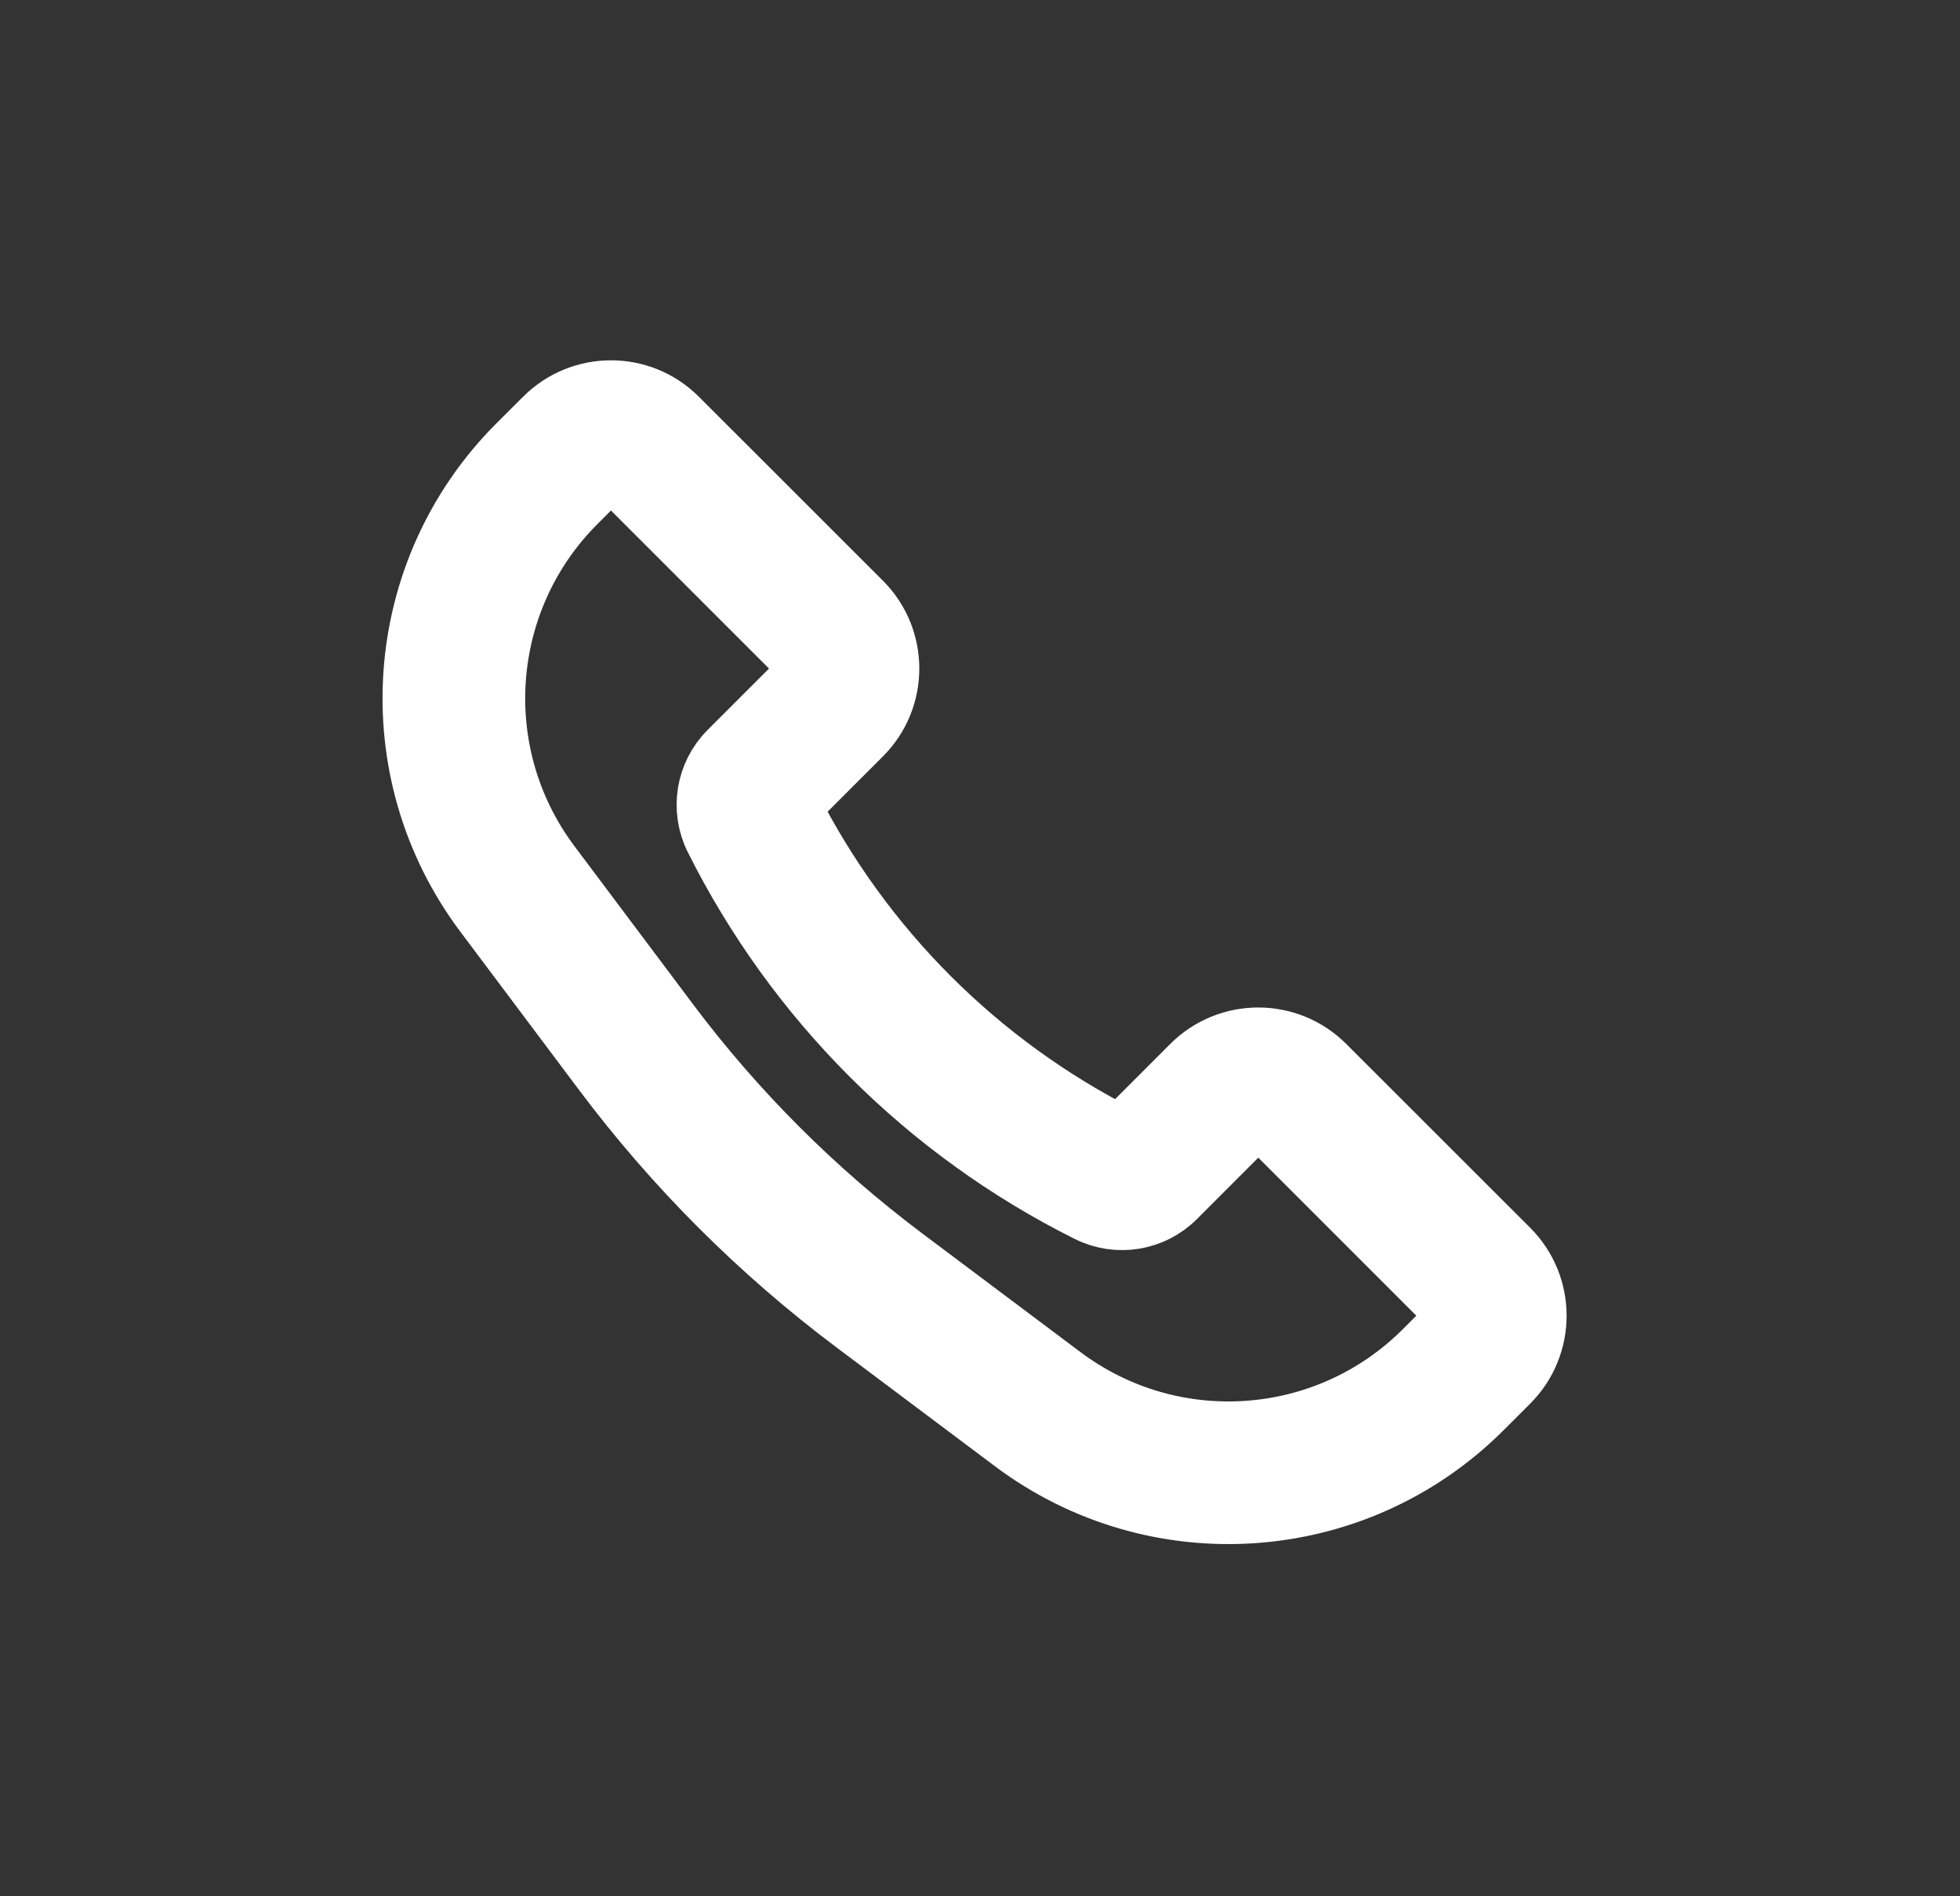
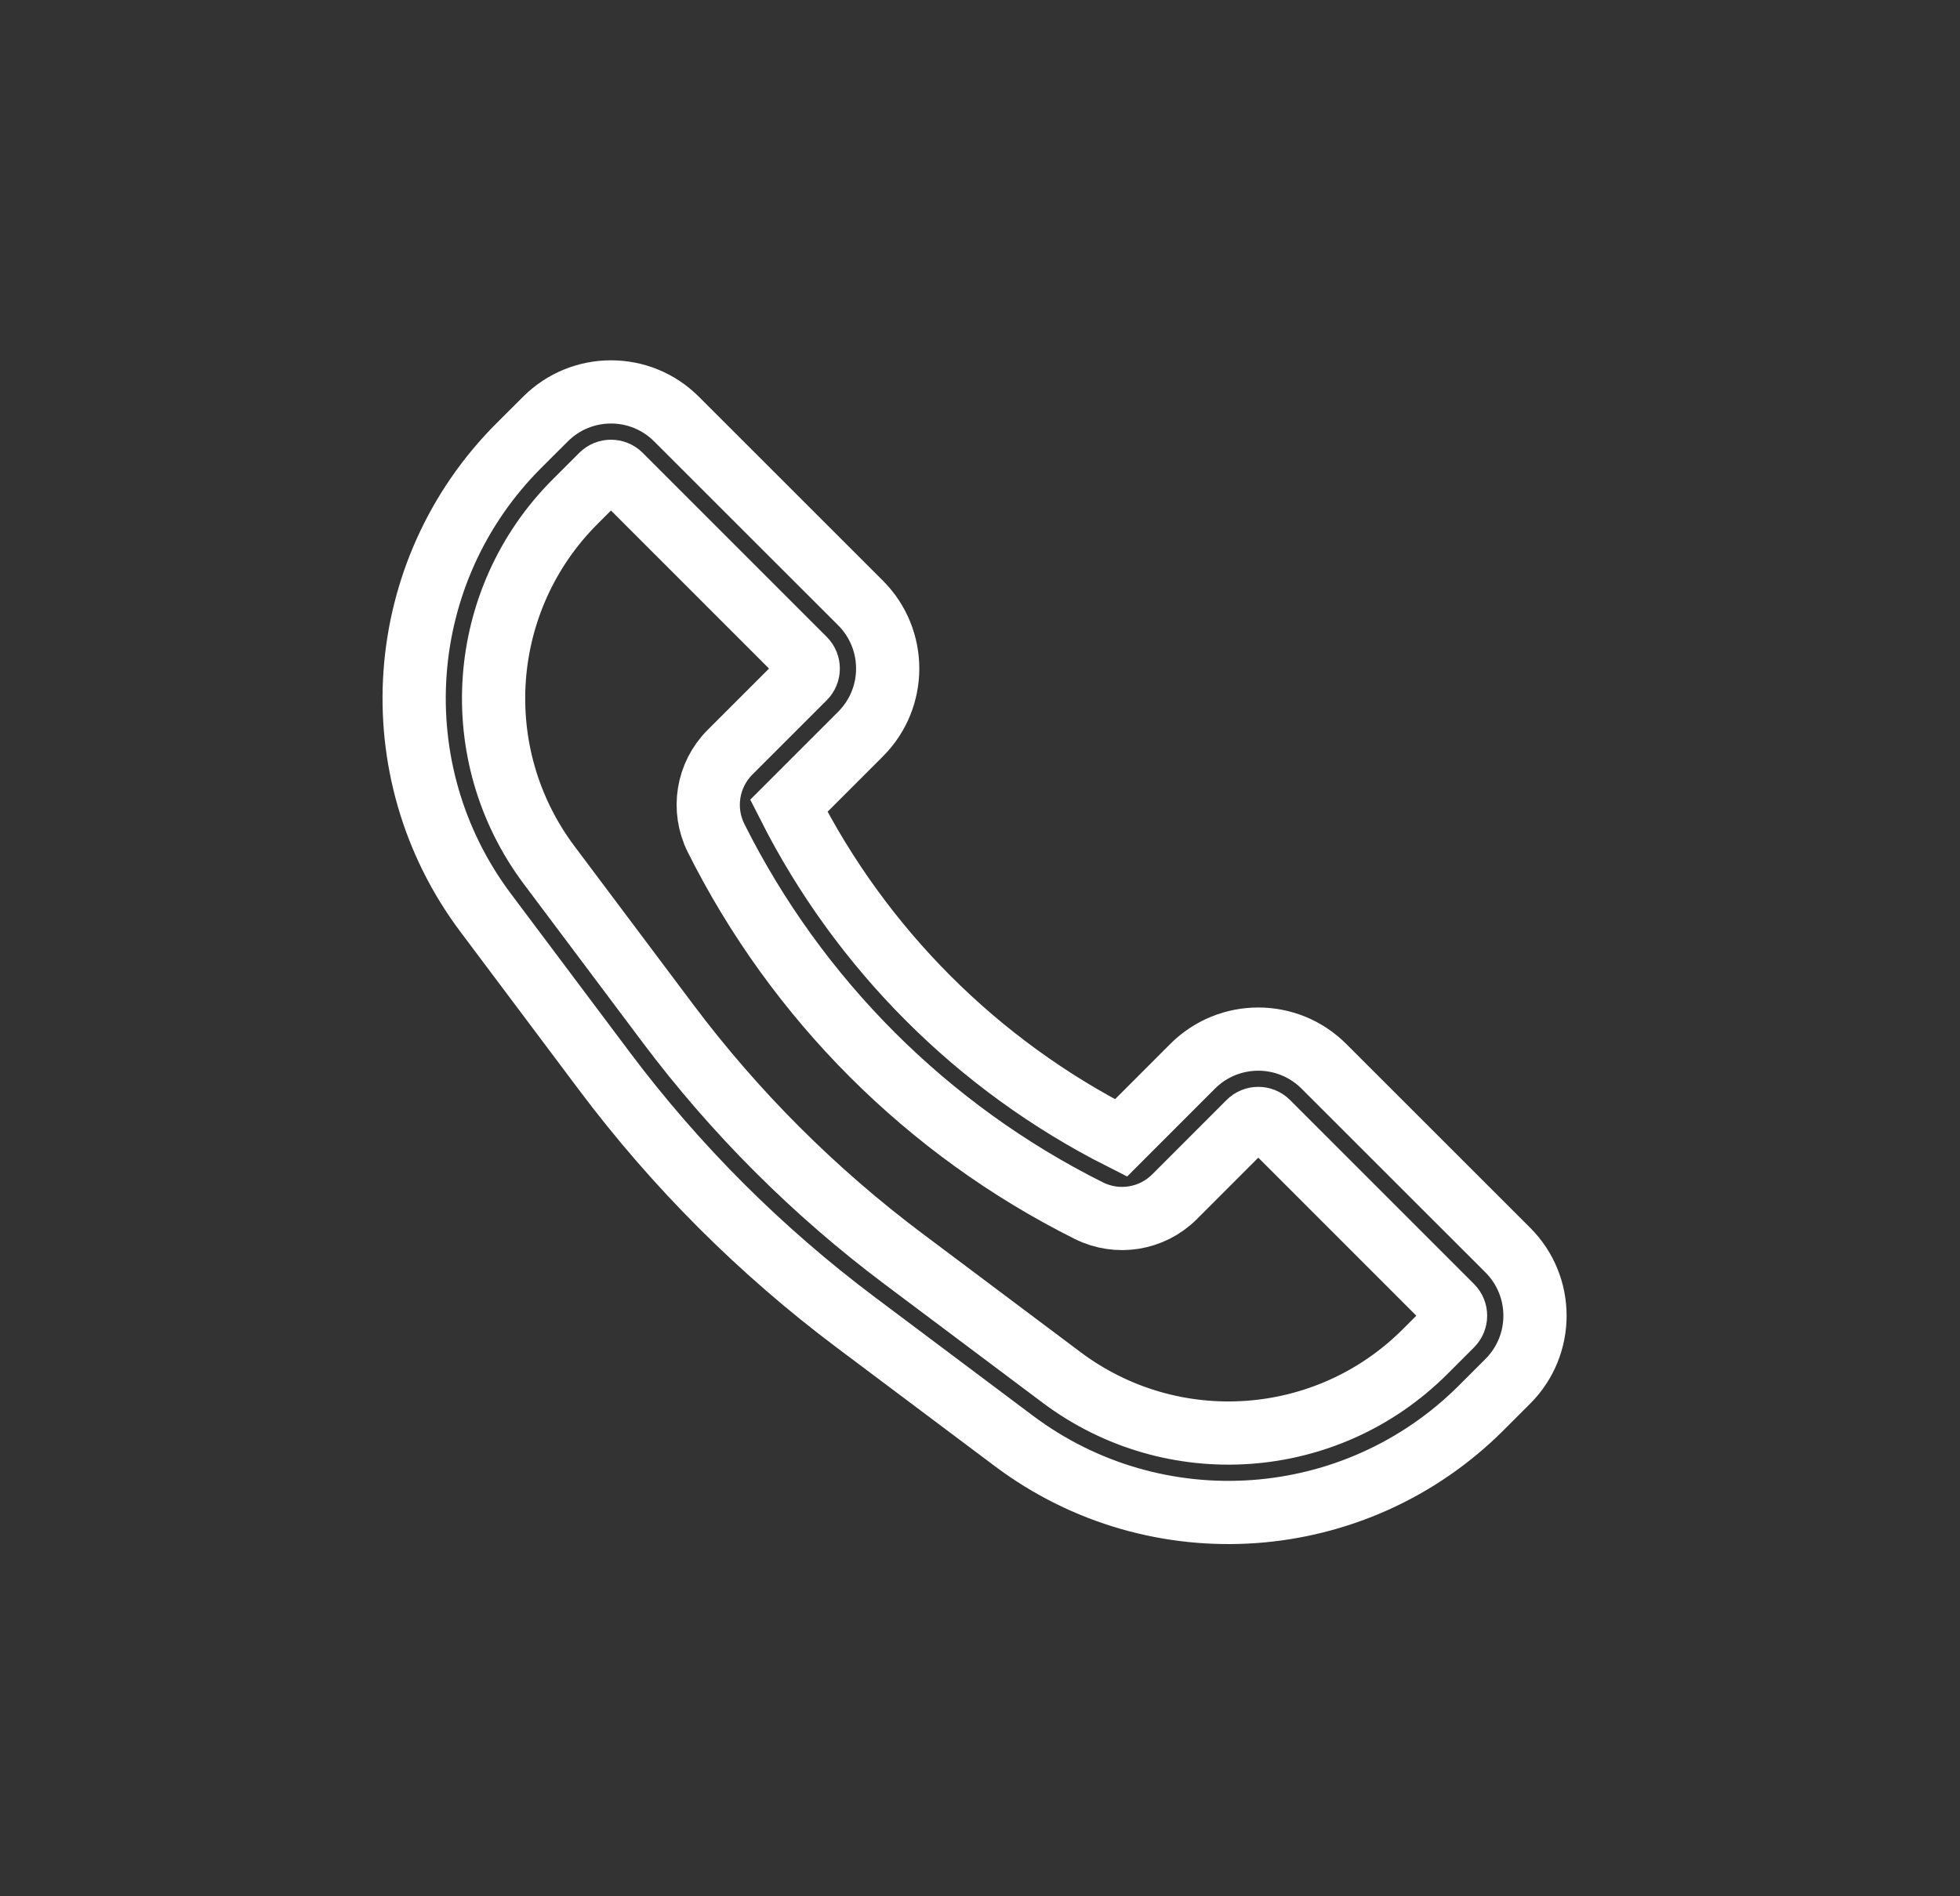
<svg xmlns="http://www.w3.org/2000/svg" width="31" height="30" viewBox="0 0 31 30" fill="none">
  <rect x="0" y="0" width="31" height="30" fill="#333333" stroke="none" />
-   <path d="M8.627 6.63C9.2 6.057 10.128 6.057 10.7 6.63L13.611 9.54C14.183 10.113 14.183 11.041 13.611 11.613L12.476 12.748C13.623 15.014 15.463 16.856 17.73 18.003L18.864 16.868C19.437 16.296 20.365 16.296 20.938 16.868L23.849 19.778C24.421 20.351 24.421 21.279 23.849 21.852L23.428 22.273C21.438 24.262 18.288 24.485 16.037 22.797L13.536 20.921C12.028 19.79 10.688 18.451 9.557 16.942L7.681 14.44C5.993 12.189 6.217 9.039 8.206 7.05L8.627 6.63ZM9.812 7.518C9.73 7.436 9.597 7.436 9.515 7.518L9.095 7.938C7.548 9.486 7.373 11.936 8.686 13.687L10.562 16.189C11.621 17.601 12.877 18.856 14.29 19.916L16.791 21.792C18.542 23.105 20.992 22.931 22.539 21.384L22.96 20.963C23.042 20.881 23.042 20.749 22.96 20.667L20.05 17.756C19.968 17.674 19.835 17.674 19.753 17.756L18.576 18.934C18.219 19.291 17.673 19.379 17.221 19.153C14.669 17.878 12.601 15.808 11.325 13.257C11.1 12.805 11.188 12.26 11.545 11.902L12.722 10.725C12.804 10.643 12.804 10.511 12.722 10.429L9.812 7.518Z" fill="white" />
  <path d="M8.627 6.63C9.2 6.057 10.128 6.057 10.7 6.63L13.611 9.54C14.183 10.113 14.183 11.041 13.611 11.613L12.476 12.748C13.623 15.014 15.463 16.856 17.73 18.003L18.864 16.868C19.437 16.296 20.365 16.296 20.938 16.868L23.849 19.778C24.421 20.351 24.421 21.279 23.849 21.852L23.428 22.273C21.438 24.262 18.288 24.485 16.037 22.797L13.536 20.921C12.028 19.79 10.688 18.451 9.557 16.942L7.681 14.44C5.993 12.189 6.217 9.039 8.206 7.05L8.627 6.63ZM9.812 7.518C9.73 7.436 9.597 7.436 9.515 7.518L9.095 7.938C7.548 9.486 7.373 11.936 8.686 13.687L10.562 16.189C11.621 17.601 12.877 18.856 14.29 19.916L16.791 21.792C18.542 23.105 20.992 22.931 22.539 21.384L22.96 20.963C23.042 20.881 23.042 20.749 22.96 20.667L20.05 17.756C19.968 17.674 19.835 17.674 19.753 17.756L18.576 18.934C18.219 19.291 17.673 19.379 17.221 19.153C14.669 17.878 12.601 15.808 11.325 13.257C11.1 12.805 11.188 12.26 11.545 11.902L12.722 10.725C12.804 10.643 12.804 10.511 12.722 10.429L9.812 7.518Z" stroke="white" />
</svg>